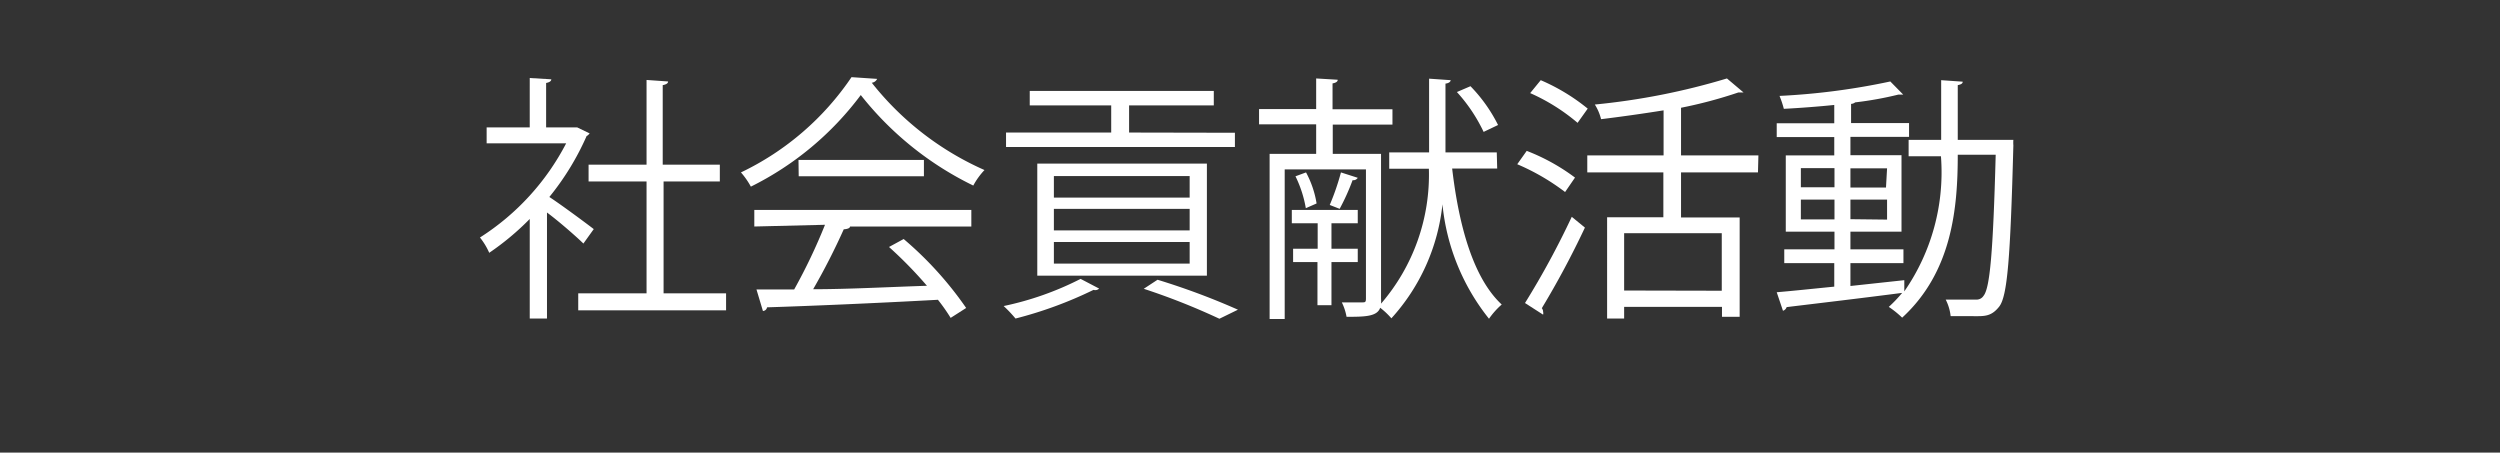
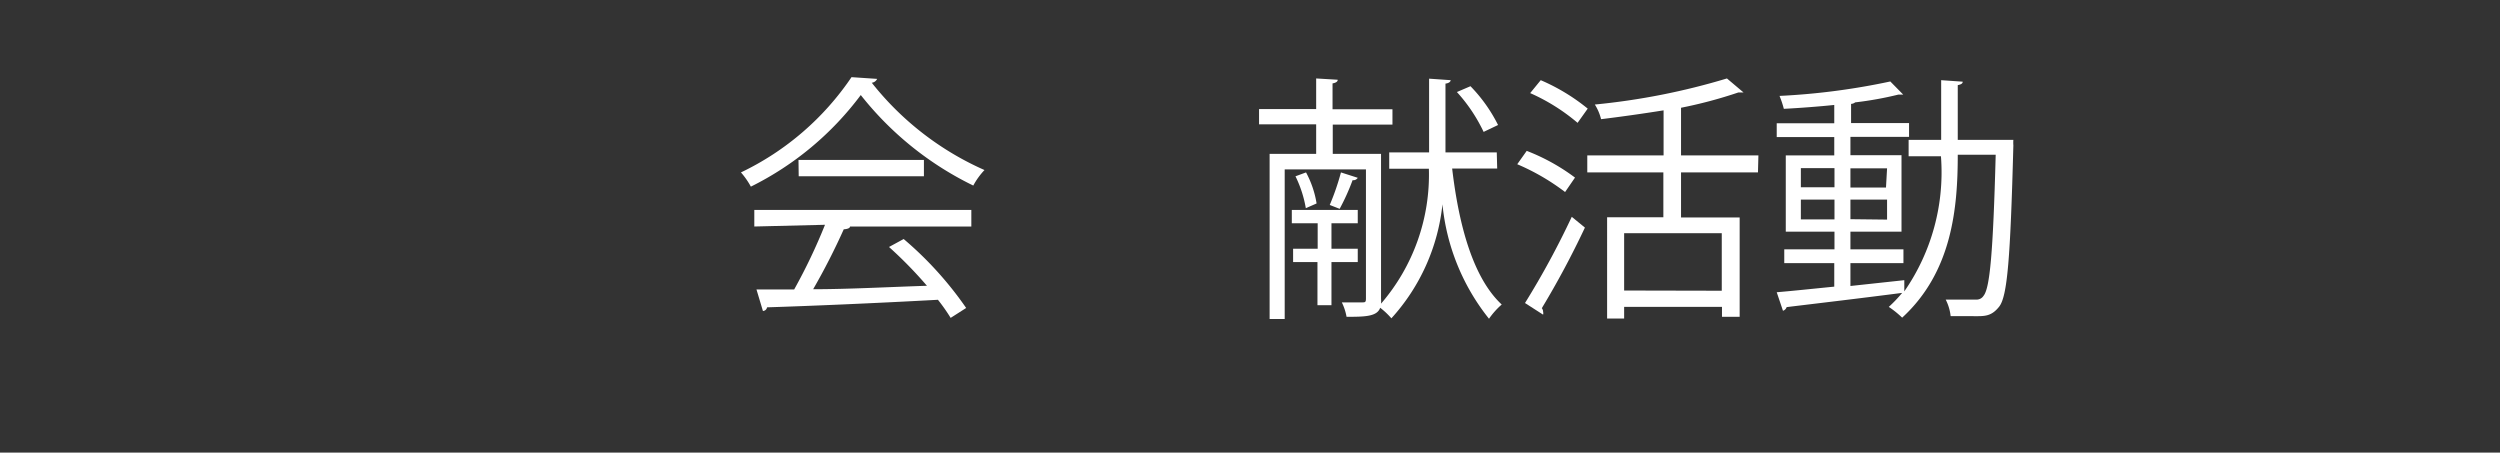
<svg xmlns="http://www.w3.org/2000/svg" viewBox="0 0 116 21">
  <rect x="0" y="0" width="116" height="21" fill="#333333" stroke="none" />
  <defs>
    <style>.cls-1{fill:#fff;}.cls-2{fill:none;}</style>
  </defs>
  <title>fm_03</title>
  <g id="レイヤー_2" data-name="レイヤー 2">
    <g id="fm_03.svg">
-       <path class="cls-1" d="M27.36,6.19s-.08.1-.14.12a12.37,12.37,0,0,1-1.73,2.83c.58.38,1.75,1.25,2.06,1.49l-.48.67c-.34-.33-1.1-1-1.69-1.44v4.92h-.8V10.16a12.35,12.35,0,0,1-1.88,1.57,3.18,3.18,0,0,0-.43-.71,11.39,11.39,0,0,0,4-4.37H22.58V5.91h2V3.62l1,.06c0,.08-.08.14-.24.17V5.91h1.3l.14,0Zm3.43,7.42h2.9v.79H26.83v-.79H30V8.42H27.31V7.64H30V3.71L31,3.78c0,.08-.08.14-.25.17V7.64h2.65v.78H30.79Z" />
      <path class="cls-1" d="M40.7,3.66a.32.32,0,0,1-.25.18,13.75,13.75,0,0,0,5.23,4.05,3.4,3.4,0,0,0-.52.72,15,15,0,0,1-5.22-4.2,14.28,14.28,0,0,1-5.1,4.25A3.64,3.64,0,0,0,34.38,8a12.9,12.9,0,0,0,5.13-4.42ZM35,10.51V9.74H45.07v.77H39.3l.14,0c0,.08-.13.12-.29.13a30.73,30.73,0,0,1-1.42,2.78c1.59,0,3.45-.1,5.28-.16a19.34,19.34,0,0,0-1.76-1.8l.68-.37a16.44,16.44,0,0,1,2.9,3.2l-.72.46a8.42,8.42,0,0,0-.59-.84c-2.92.16-6,.29-7.93.35a.2.2,0,0,1-.19.17l-.3-1c.5,0,1.09,0,1.75,0a26.11,26.11,0,0,0,1.43-3Zm2.05-3.09h5.82v.76H37.06Z" />
-       <path class="cls-1" d="M51,13.39a.26.26,0,0,1-.26.06,18.87,18.87,0,0,1-3.62,1.33,6.2,6.2,0,0,0-.55-.58,14.27,14.27,0,0,0,3.57-1.26Zm6.3-7.23v.66H46.68V6.15h4.88V4.89H47.78V4.22h8.54v.67H52.39V6.15ZM56,12.79H48.13V7.59H56Zm-7.1-4.62v1h6.3v-1Zm0,1.52v1h6.3v-1Zm0,1.54v1h6.3v-1Zm7.68,3.56a31.09,31.09,0,0,0-3.51-1.39l.64-.42a32.94,32.94,0,0,1,3.73,1.39Z" />
      <path class="cls-1" d="M69.47,7.82H67.38c.32,2.73,1,5.1,2.3,6.31a3.51,3.51,0,0,0-.59.66,10.06,10.06,0,0,1-2.16-5.31h0a9.29,9.29,0,0,1-2.37,5.29,3.47,3.47,0,0,0-.52-.49c-.14.41-.71.42-1.56.42a2.47,2.47,0,0,0-.22-.67h.95c.12,0,.17,0,.17-.17v-6H59.61v6.94h-.7V7.14h2.16V5.77H58.42V5.06h2.65V3.64l1,.06c0,.08-.07.14-.24.17v1.2h2.78v.71H61.84V7.14h2.24v6.73a1.17,1.17,0,0,1,0,.22,9.16,9.16,0,0,0,2.22-6.26H64.46V7.07h1.85V3.65l1,.07c0,.07-.08.14-.24.16V7.07h2.38ZM63,12.16H61.78v2h-.65v-2H60v-.62h1.14V10.36H59.94V9.74H63v.62H61.78v1.18H63ZM60.59,9.66a5.41,5.41,0,0,0-.48-1.48L60.6,8a4.56,4.56,0,0,1,.49,1.44ZM63,8.25a.24.24,0,0,1-.24.11,10.2,10.2,0,0,1-.6,1.33l-.46-.18A11.32,11.32,0,0,0,62.22,8ZM68.23,4a7.16,7.16,0,0,1,1.28,1.8l-.67.32a7.52,7.52,0,0,0-1.24-1.85Z" />
      <path class="cls-1" d="M70.84,7a9.35,9.35,0,0,1,2.24,1.24l-.46.67a10.36,10.36,0,0,0-2.22-1.29Zm-.08,7.06a38.78,38.78,0,0,0,2.17-4l.61.5a40.88,40.88,0,0,1-2,3.74.26.26,0,0,1,.06.17.24.24,0,0,1,0,.13Zm.73-10.34a9.16,9.16,0,0,1,2.18,1.32l-.47.66A9,9,0,0,0,71,4.32ZM81.57,8H78v2.09h2.72v4.61h-.82v-.46H75.36v.54h-.79V10.08h2.61V8H73.65V7.21h3.54V5.12c-1,.16-2,.3-2.9.41A2.31,2.31,0,0,0,74,4.85a31.71,31.71,0,0,0,6.13-1.21l.77.65s-.07,0-.24,0A21,21,0,0,1,78,5V7.21h3.59Zm-1.68,5.49V10.82H75.36v2.66Z" />
      <path class="cls-1" d="M93,6.49l.42,0a1.75,1.75,0,0,0,0,.26c-.14,5.28-.28,7-.66,7.48s-.71.44-1.25.44l-1,0a2.21,2.21,0,0,0-.23-.77c.61,0,1.14,0,1.4,0a.38.38,0,0,0,.36-.18c.29-.36.44-2,.56-6.54H90.84c0,2.47-.26,5.43-2.58,7.56a4.38,4.38,0,0,0-.62-.5,6.38,6.38,0,0,0,.62-.65c-2,.26-4.05.5-5.36.66a.26.26,0,0,1-.17.17l-.29-.86c.72-.06,1.66-.16,2.67-.26V12.21H82.79v-.64h2.33v-.82H82.86V7.21h2.25V6.36H82.44V5.72h2.67V4.87c-.78.08-1.59.14-2.34.18a4.53,4.53,0,0,0-.2-.6,31.81,31.81,0,0,0,5.14-.67l.6.61s-.06,0-.11,0h-.12a16,16,0,0,1-2,.36.32.32,0,0,1-.19.07v.89h2.69v.64H85.86v.85h2.37v3.55H85.86v.82h2.46v.64H85.86v1.06L88.36,13v.52a9.69,9.69,0,0,0,1.7-6.27H88.56V6.49h1.51V3.72l1,.07c0,.08-.07.13-.23.16V6.49ZM83.56,7.8v.89h1.56V7.8Zm0,2.38h1.56V9.26H83.56Zm4-2.37H85.86v.89h1.65Zm0,2.38V9.26H85.86v.91Z" />
-       <rect class="cls-2" width="116" height="21" />
    </g>
  </g>
</svg>